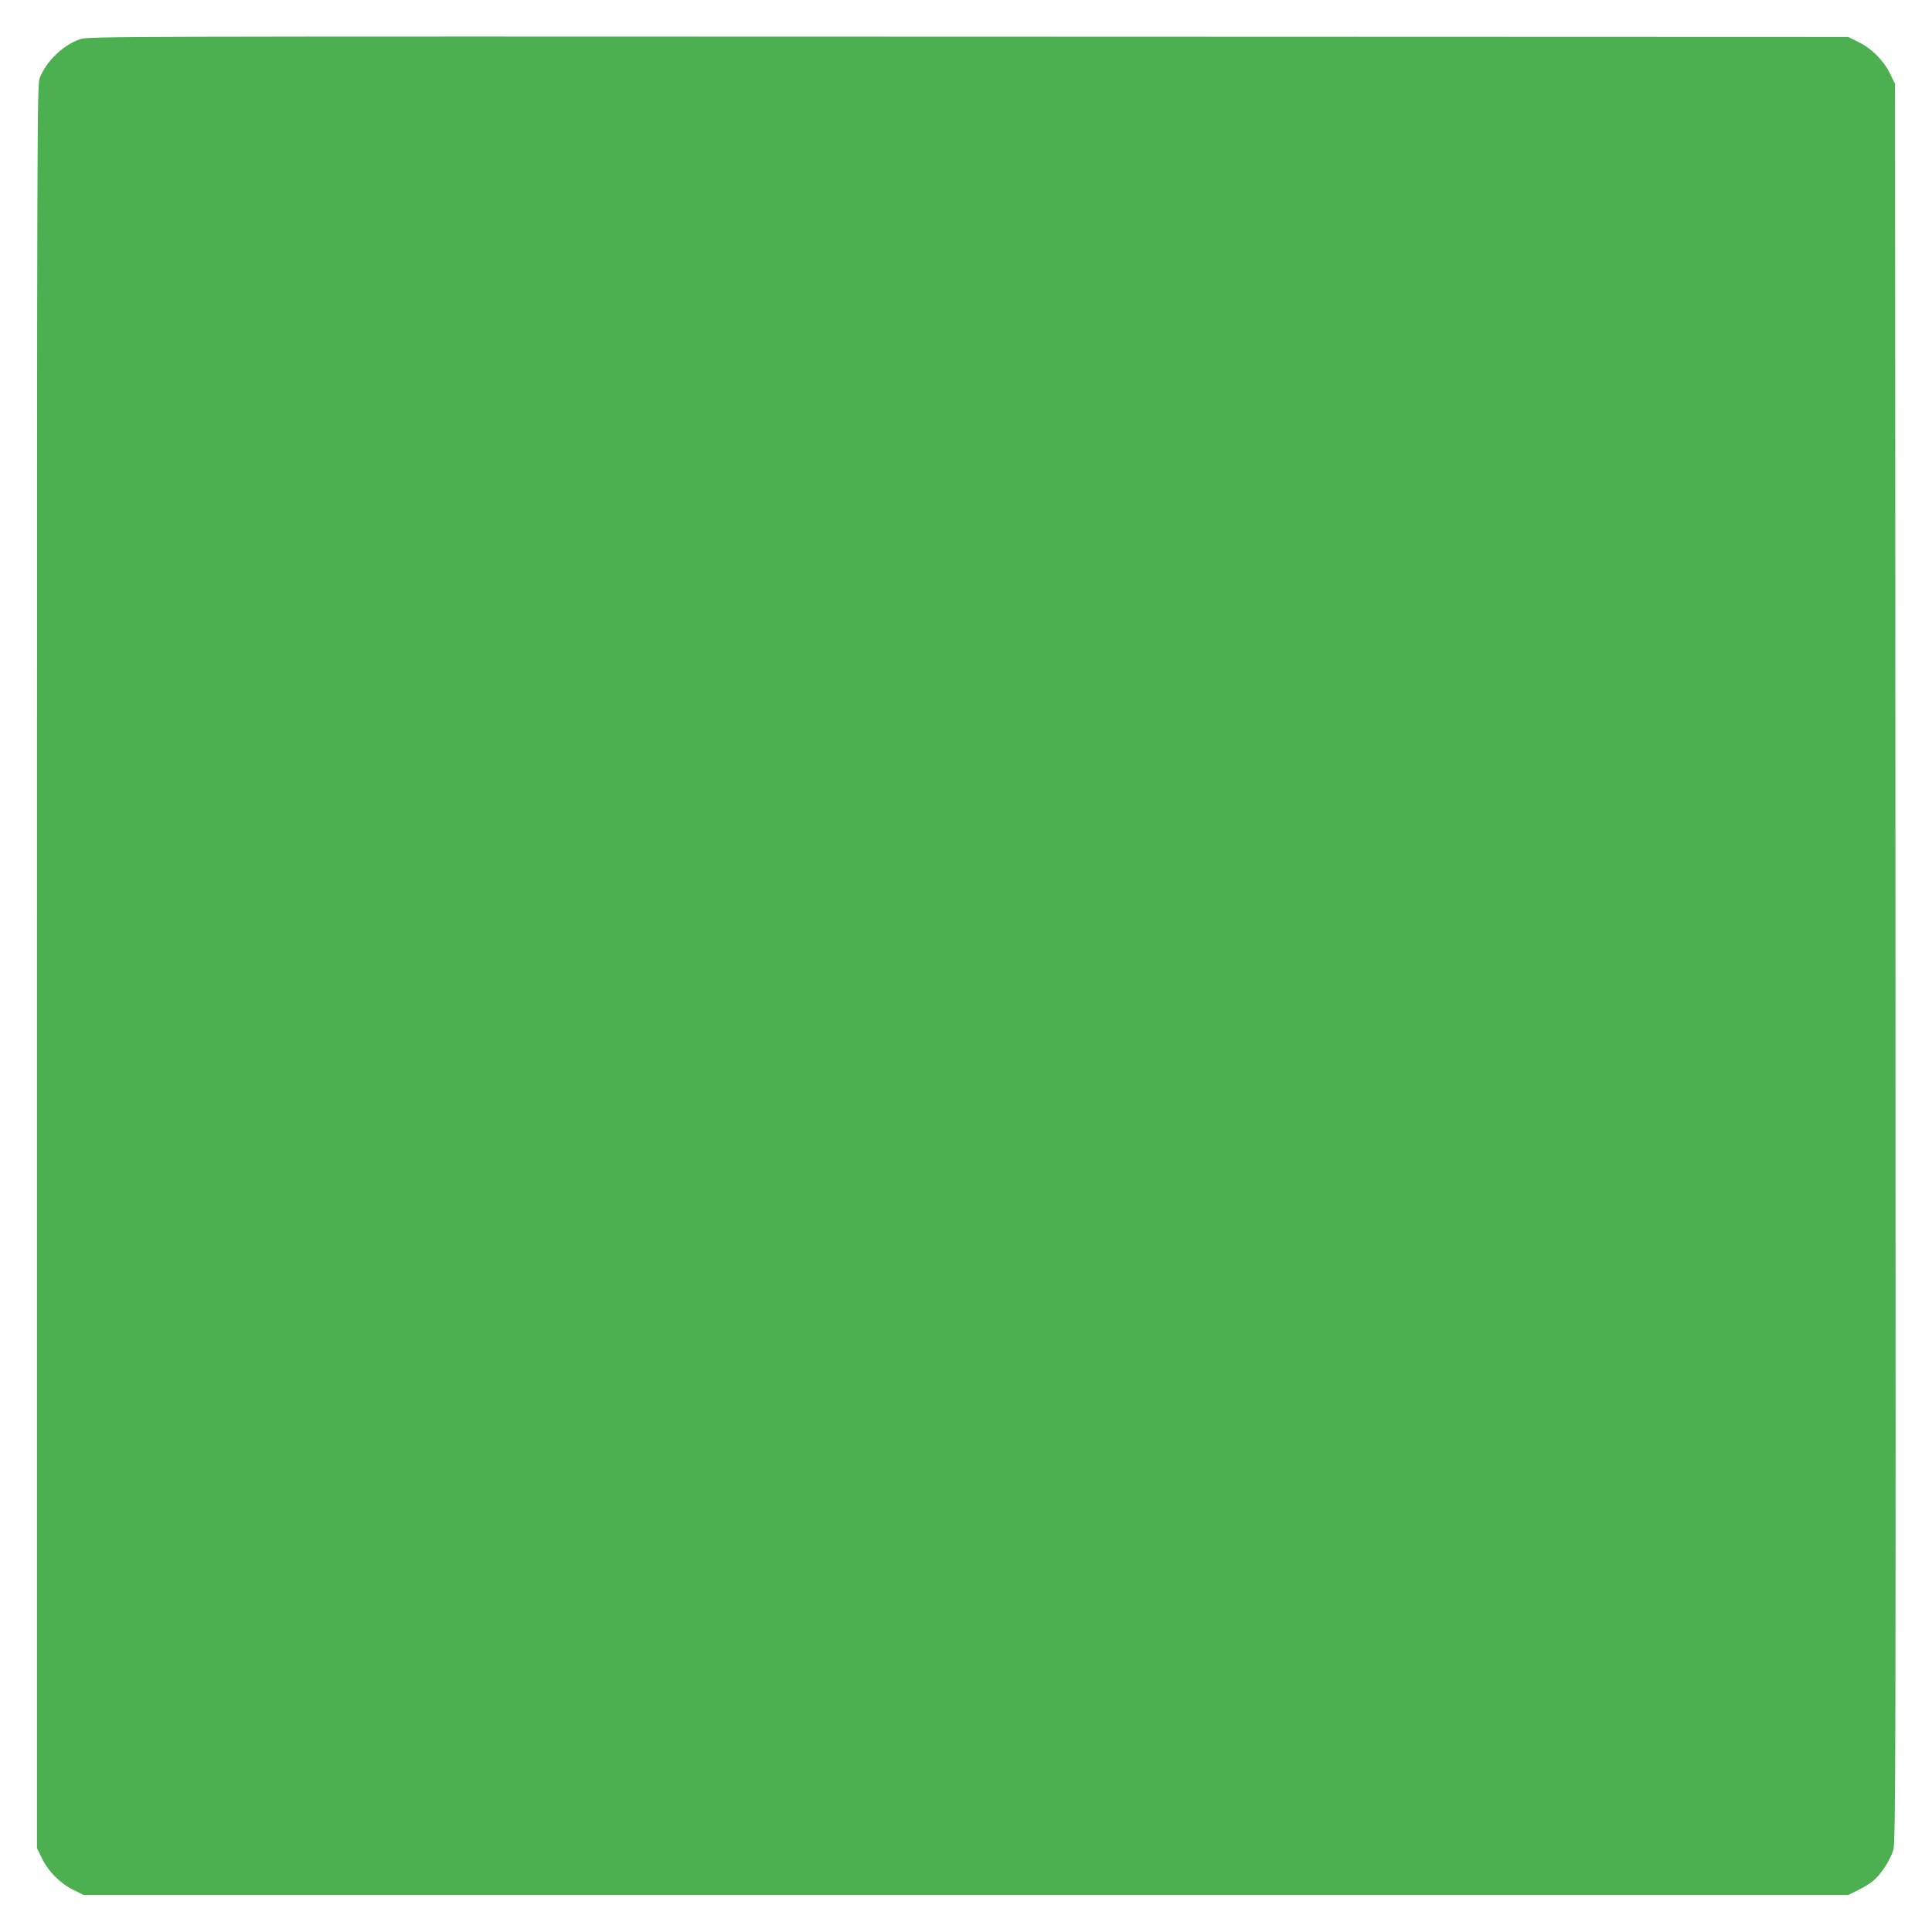
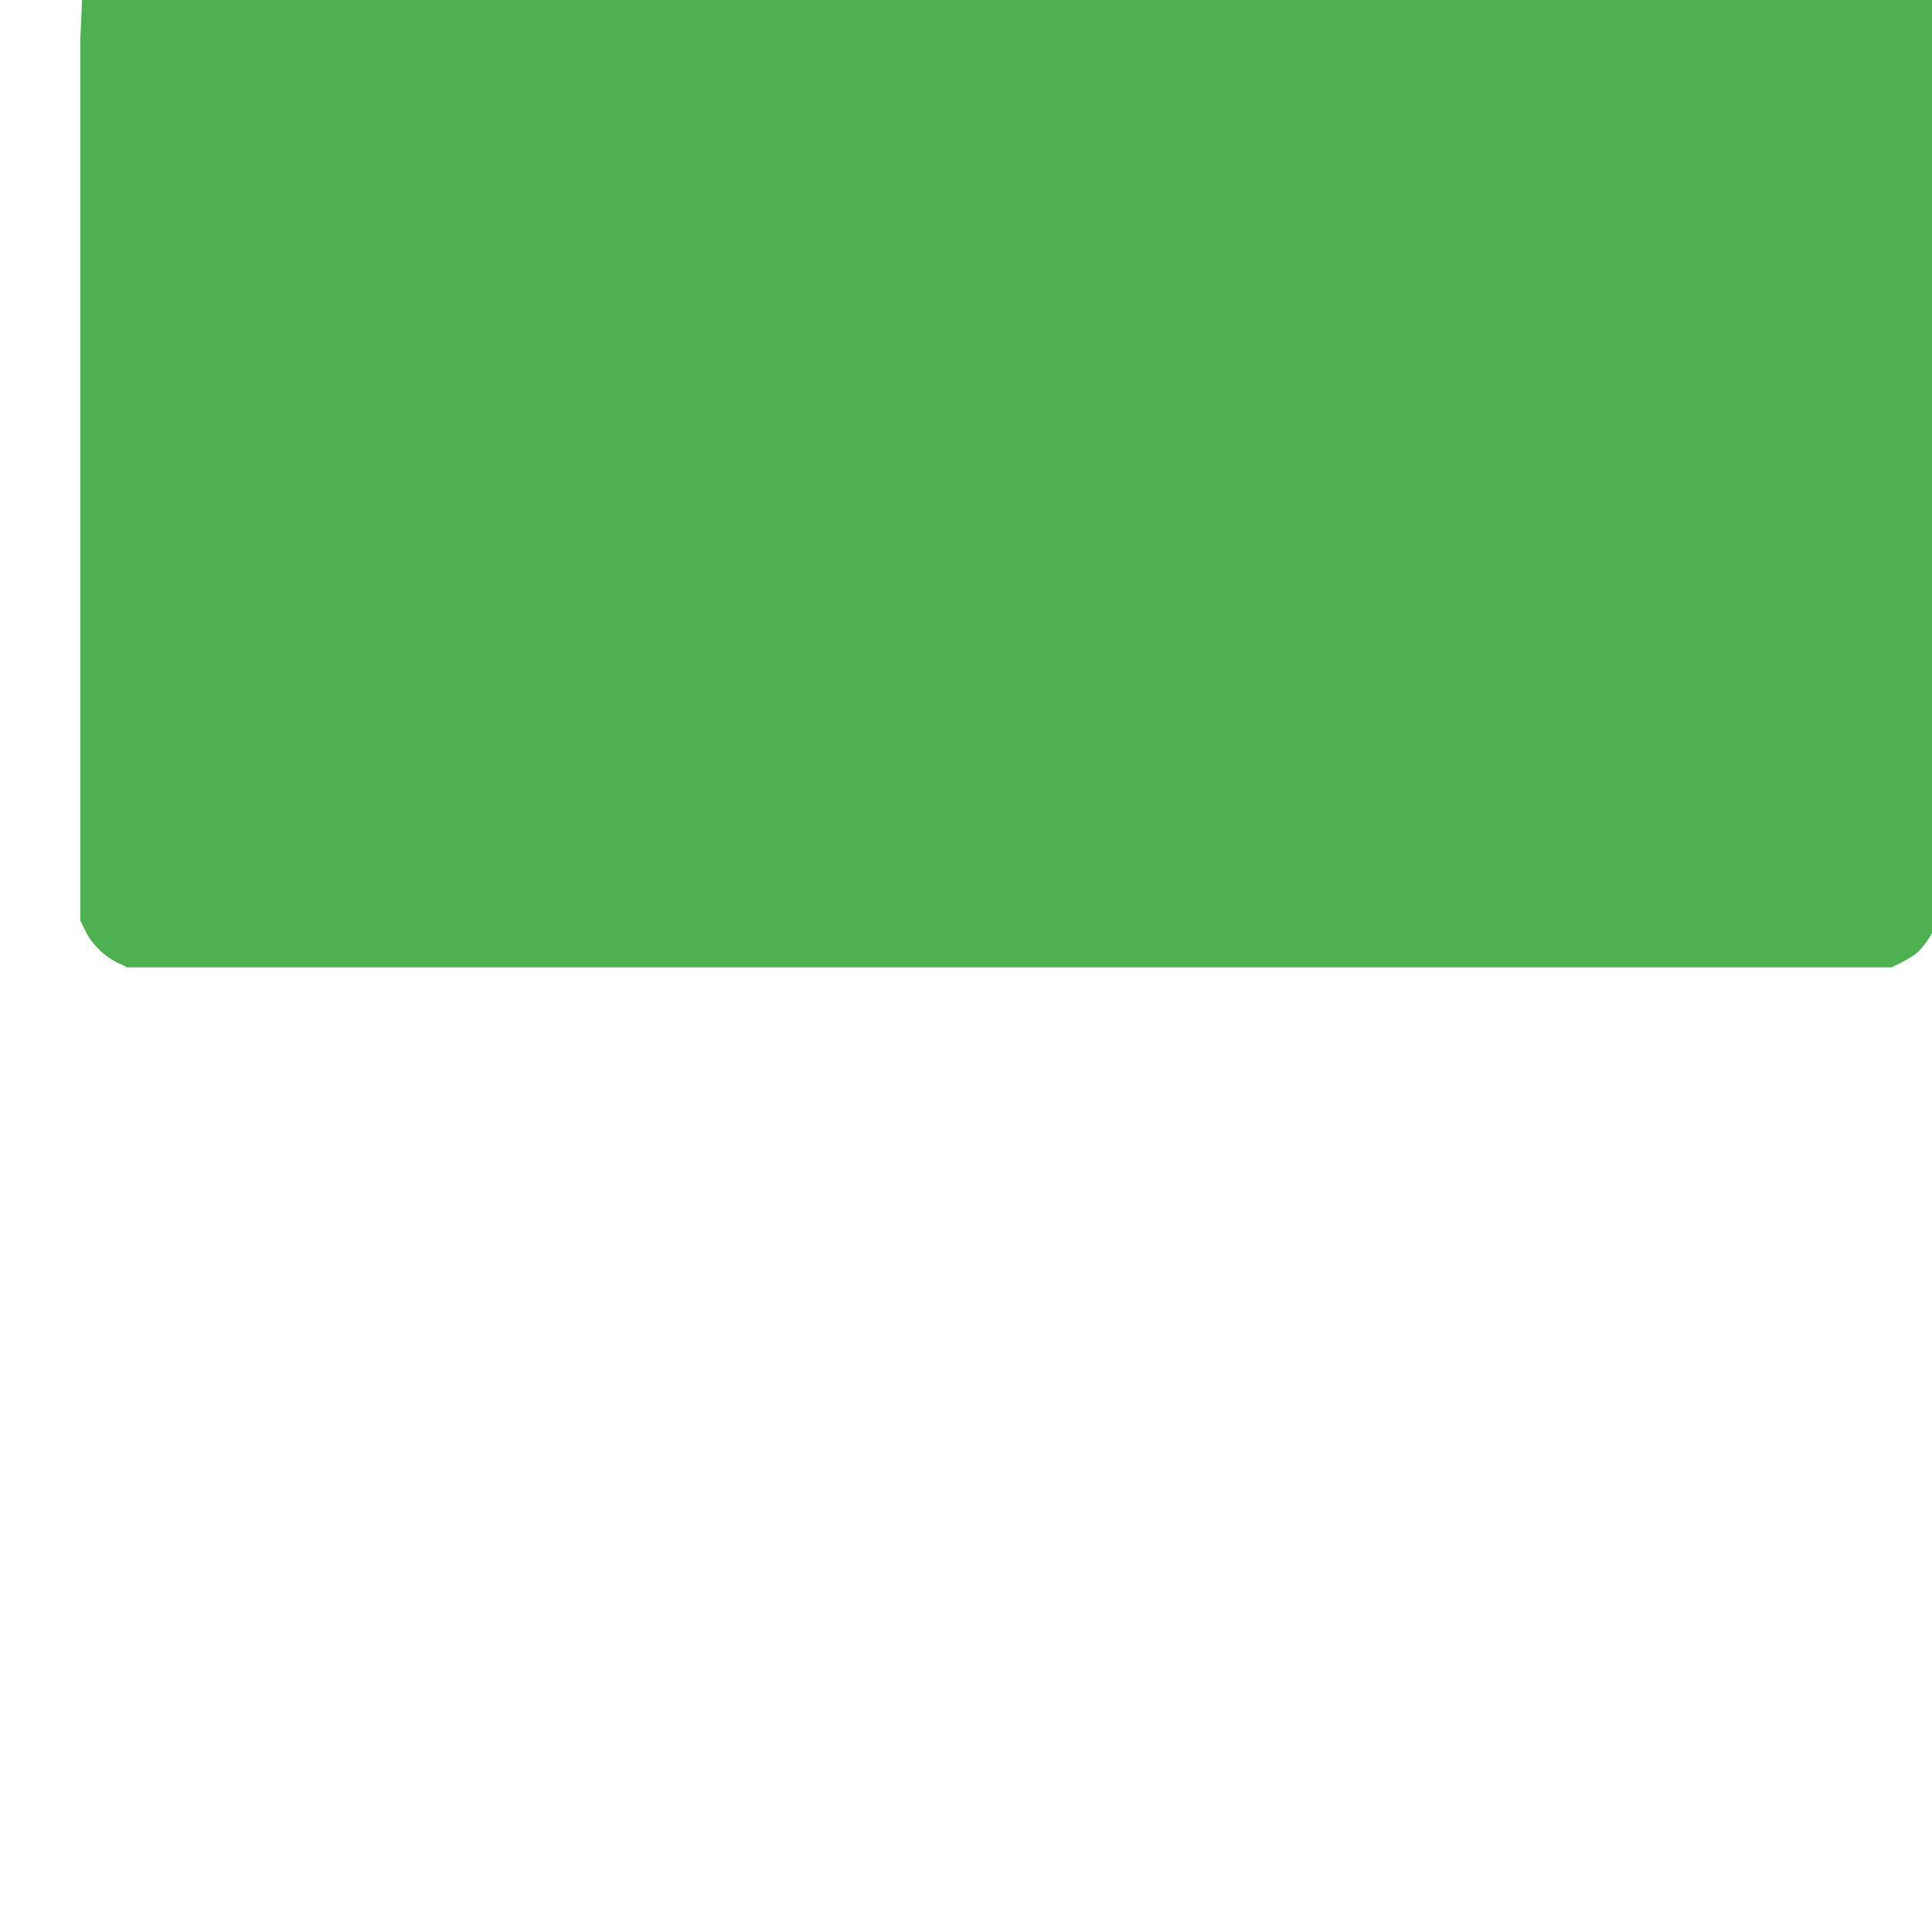
<svg xmlns="http://www.w3.org/2000/svg" version="1.0" width="1280pt" height="1280pt" viewBox="0 0 1280 1280" preserveAspectRatio="xMidYMid meet">
  <g transform="translate(0,1280) scale(0.1,-0.1)" fill="#4caf50" stroke="none">
-     <path d="M532 12541 c-115 -40 -225 -146 -269 -258 -17 -46 -18 -247 -18 -5888 l0 -5840 34 -69 c43 -87 120 -164 207 -207 l69 -34 5845 0 5845 0 65 32 c36 18 82 46 102 63 50 42 113 139 132 204 15 49 16 610 14 5878 l-3 5823 -34 69 c-43 87 -120 164 -207 207 l-69 34 -5830 2 c-5624 2 -5832 2 -5883 -16z" />
+     <path d="M532 12541 l0 -5840 34 -69 c43 -87 120 -164 207 -207 l69 -34 5845 0 5845 0 65 32 c36 18 82 46 102 63 50 42 113 139 132 204 15 49 16 610 14 5878 l-3 5823 -34 69 c-43 87 -120 164 -207 207 l-69 34 -5830 2 c-5624 2 -5832 2 -5883 -16z" />
  </g>
</svg>